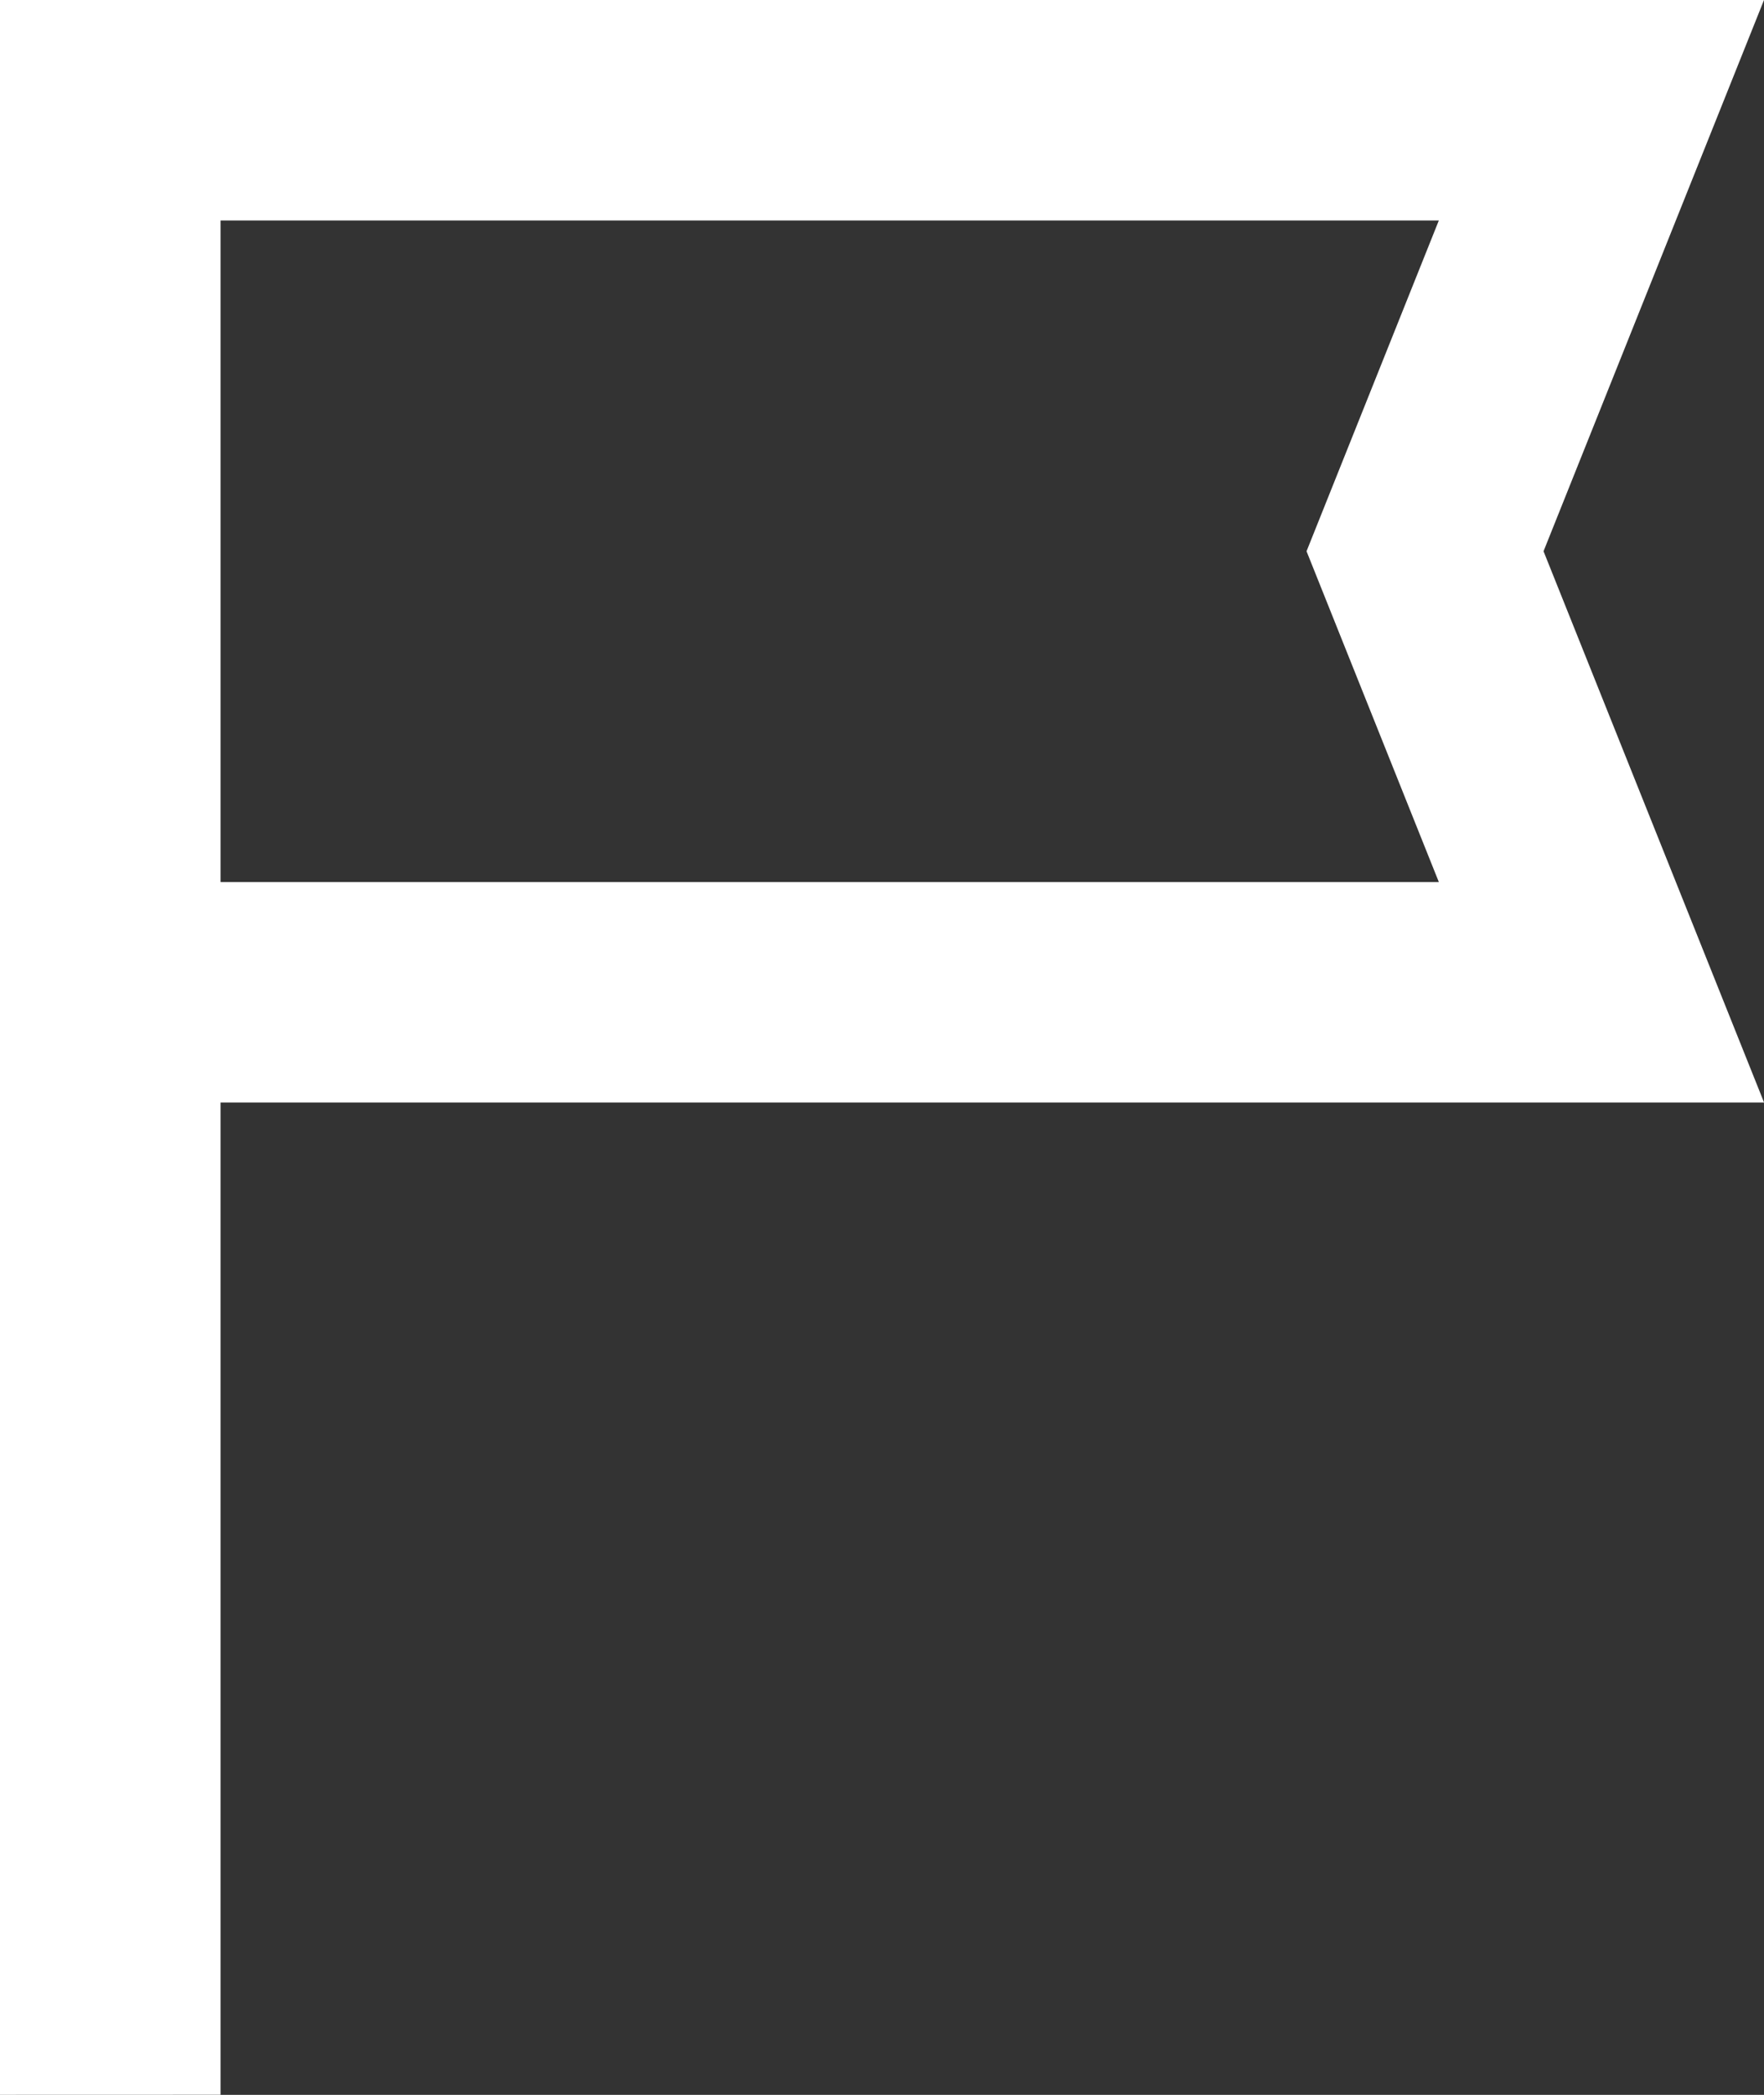
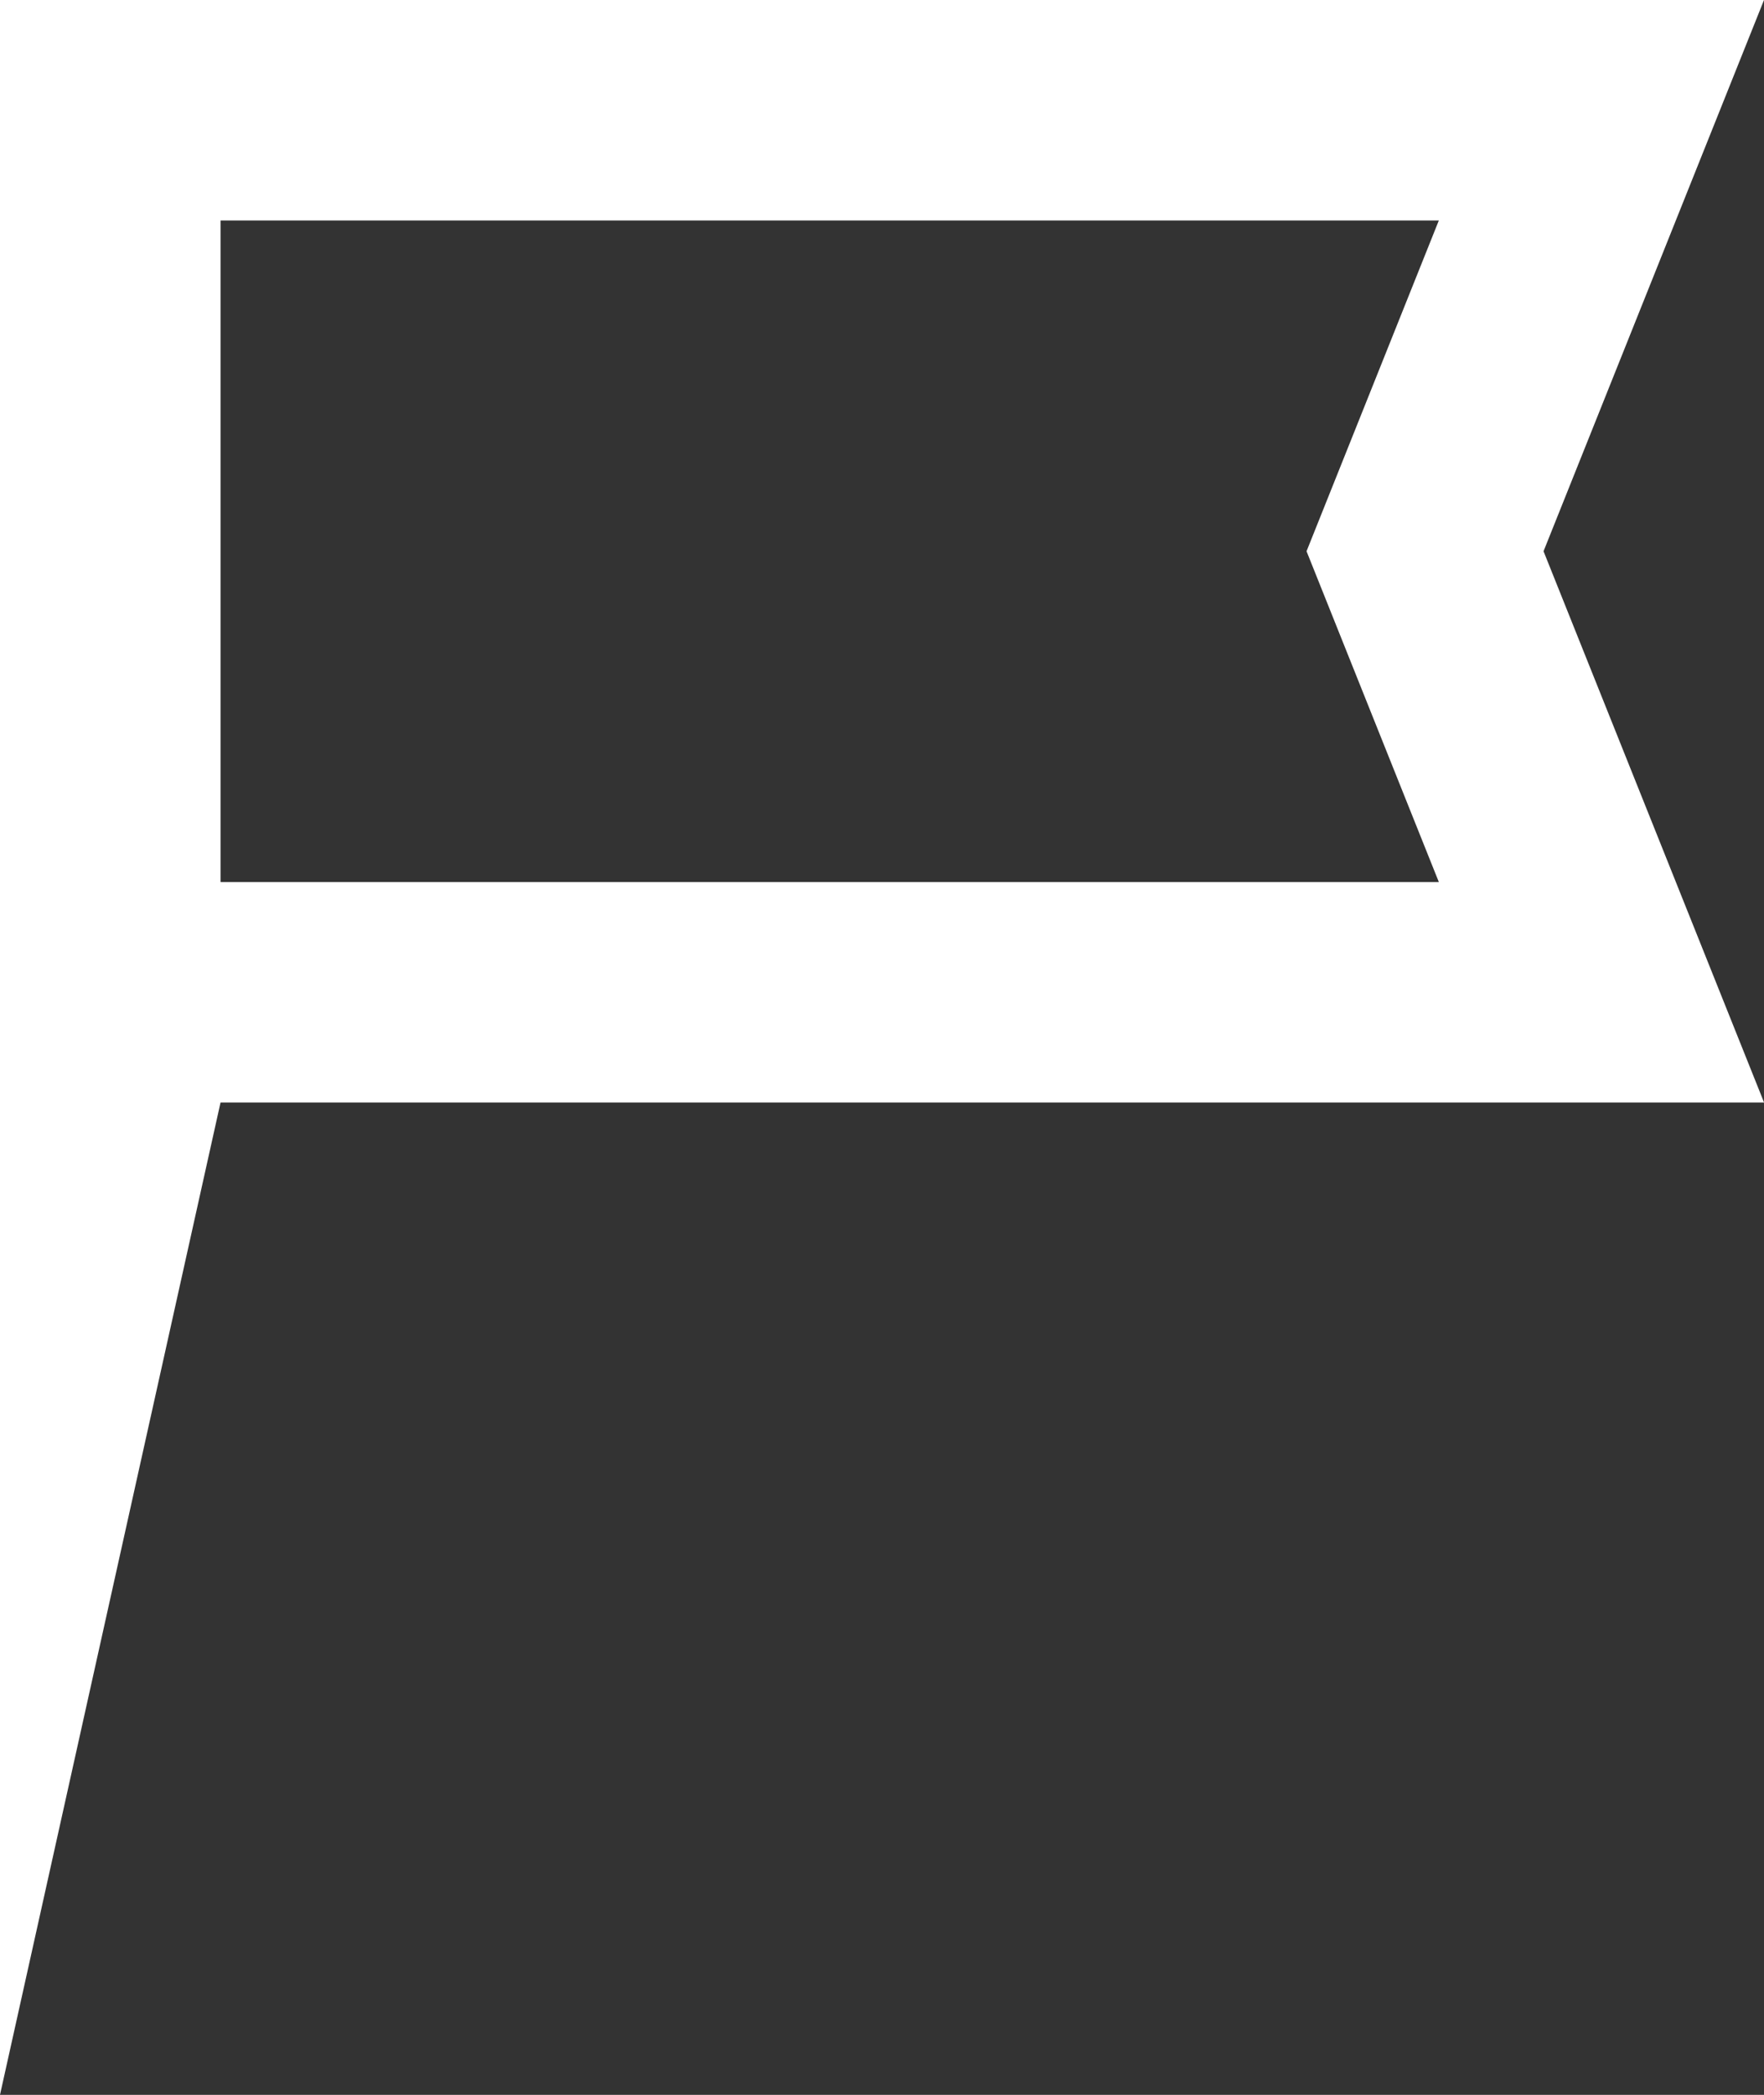
<svg xmlns="http://www.w3.org/2000/svg" width="27.428" height="32.571" viewBox="0 0 27.428 32.571">
  <rect x="0" y="0" width="27.428" height="32.571" fill="#333333" stroke="none" />
-   <path id="flag_2_24dp_5F6368_FILL0_wght400_GRAD0_opsz24" d="M200-807.429V-840h27.428L224-831.429l3.429,8.571h-24v15.428Zm3.429-18.857h18.943l-2.057-5.143,2.057-5.143H203.429Zm0,0v0Z" transform="translate(-200 840)" fill="#fff" />
+   <path id="flag_2_24dp_5F6368_FILL0_wght400_GRAD0_opsz24" d="M200-807.429V-840h27.428L224-831.429l3.429,8.571h-24Zm3.429-18.857h18.943l-2.057-5.143,2.057-5.143H203.429Zm0,0v0Z" transform="translate(-200 840)" fill="#fff" />
</svg>